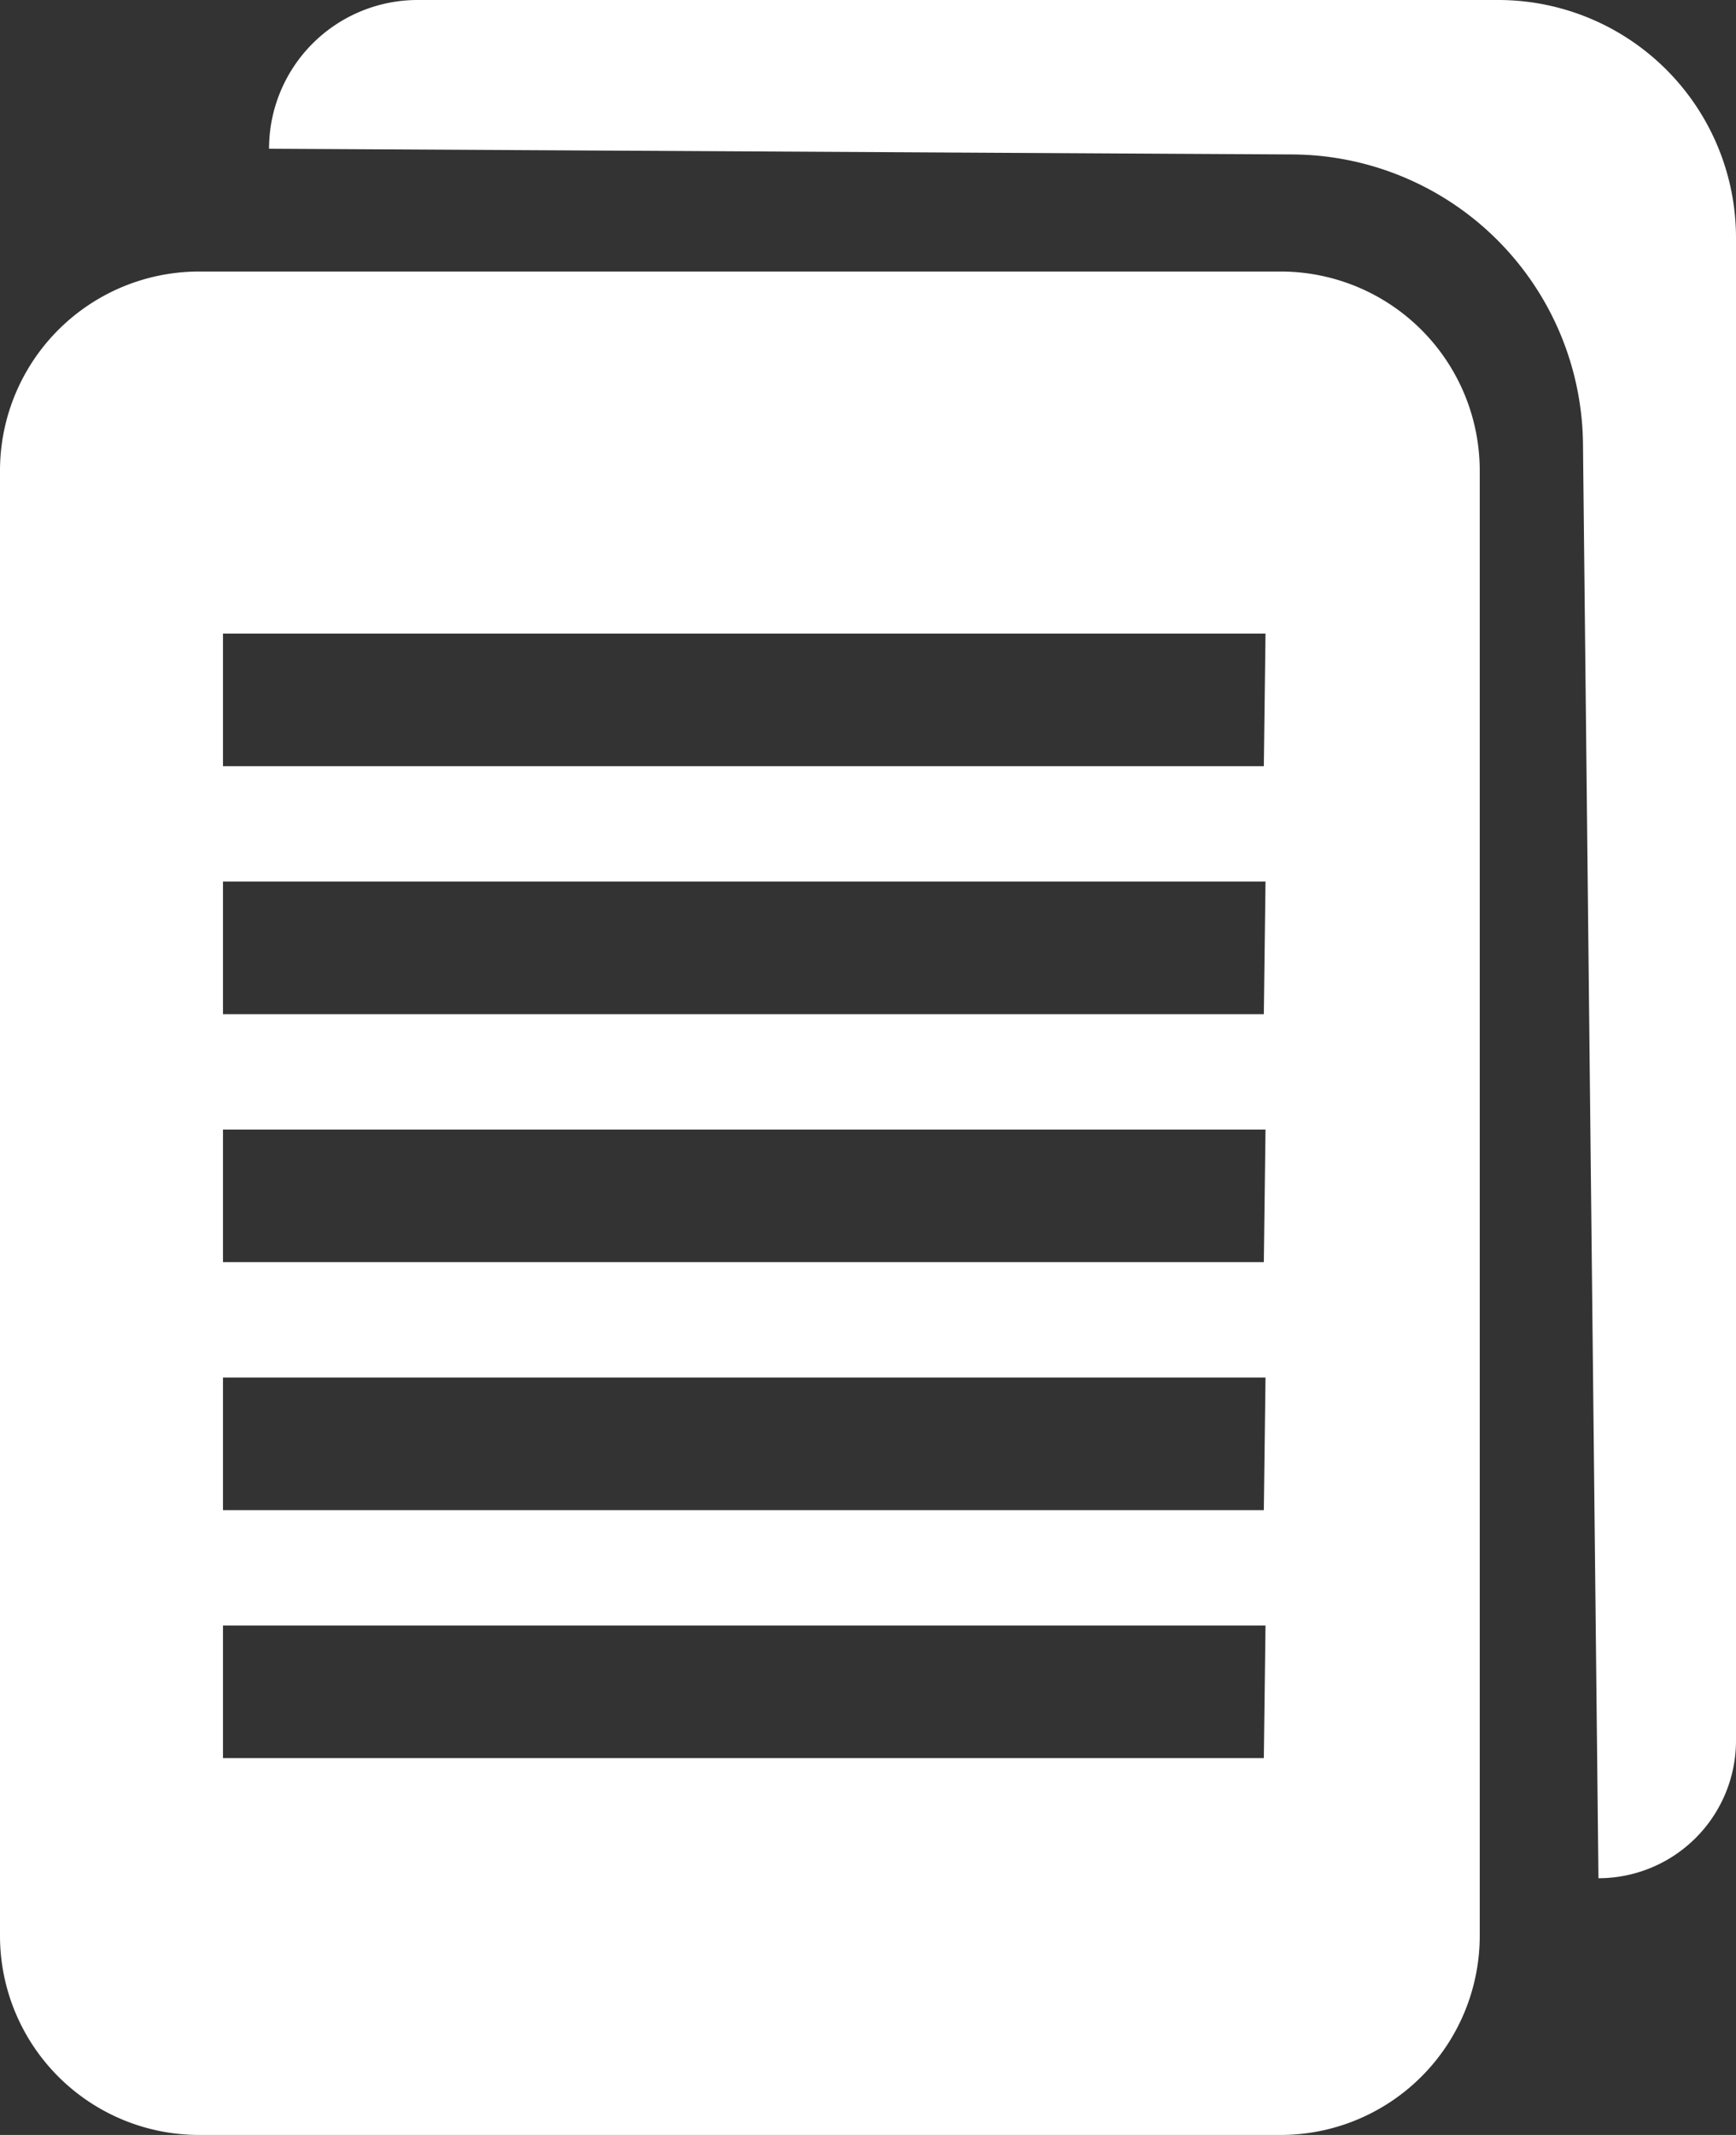
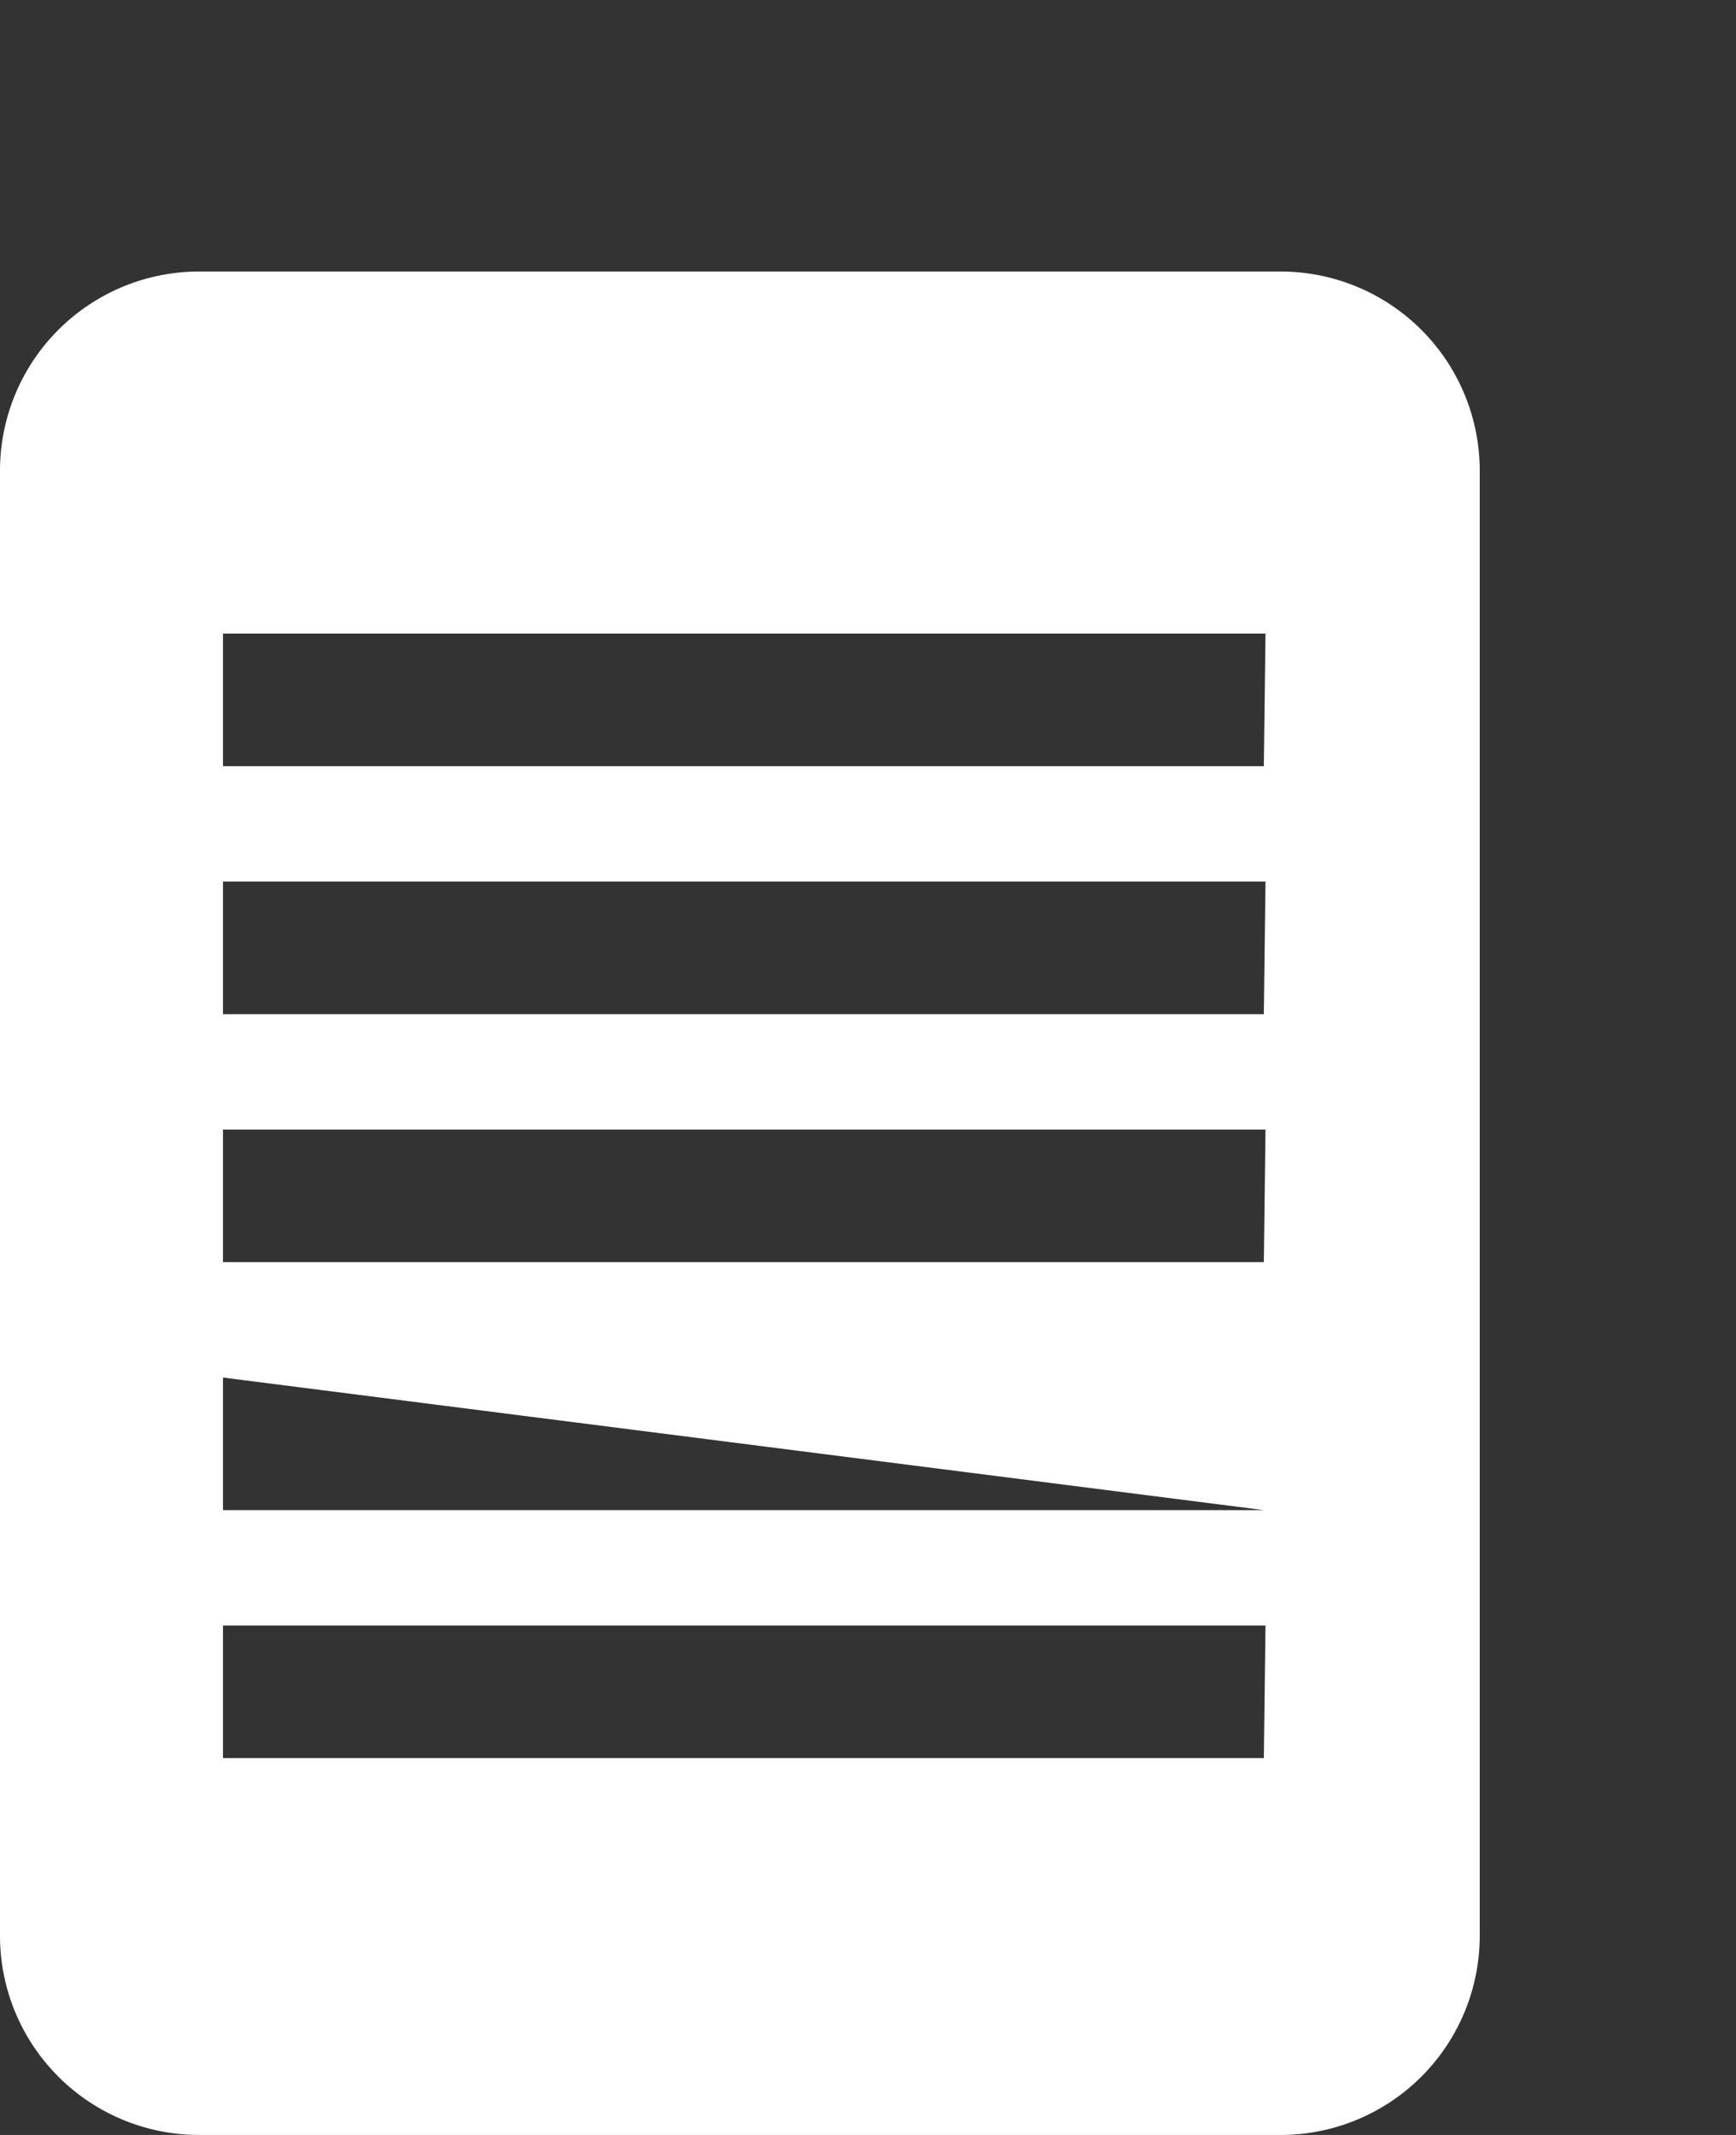
<svg xmlns="http://www.w3.org/2000/svg" viewBox="0 0 51.62 63.45">
  <rect x="0" y="0" width="51.62" height="63.45" fill="#333333" stroke="none" />
  <defs>
    <style>.cls-1{fill:#fff;}</style>
  </defs>
  <g id="Capa_2" data-name="Capa 2">
    <g id="Capa_1-2" data-name="Capa 1">
-       <path class="cls-1" d="M38.08,8.07H5.91A5.92,5.92,0,0,0,0,14V57.54a5.92,5.92,0,0,0,5.91,5.91H38.08A5.92,5.92,0,0,0,44,57.54V14A5.92,5.92,0,0,0,38.08,8.07Zm-.5,44.18H6.63V48.31h31Zm0-7.37H6.63V40.94h31Zm0-7.37H6.63V33.57h31Zm0-7.37H6.63V26.2h31Zm0-7.37H6.63V18.83h31Z" />
-       <path class="cls-1" d="M8,4.42H8A4.42,4.42,0,0,1,12.38,0H44.55a7.07,7.07,0,0,1,7.07,7.07V51.73a4.09,4.09,0,0,1-4.09,4.09h0l-.46-42.63a8.69,8.69,0,0,0-8.64-8.6Z" />
+       <path class="cls-1" d="M38.08,8.07H5.91A5.92,5.92,0,0,0,0,14V57.54a5.92,5.92,0,0,0,5.91,5.91H38.08A5.92,5.92,0,0,0,44,57.54V14A5.92,5.92,0,0,0,38.08,8.07Zm-.5,44.18H6.63V48.31h31Zm0-7.37H6.63V40.94Zm0-7.37H6.63V33.57h31Zm0-7.37H6.63V26.2h31Zm0-7.37H6.63V18.83h31Z" />
    </g>
  </g>
</svg>